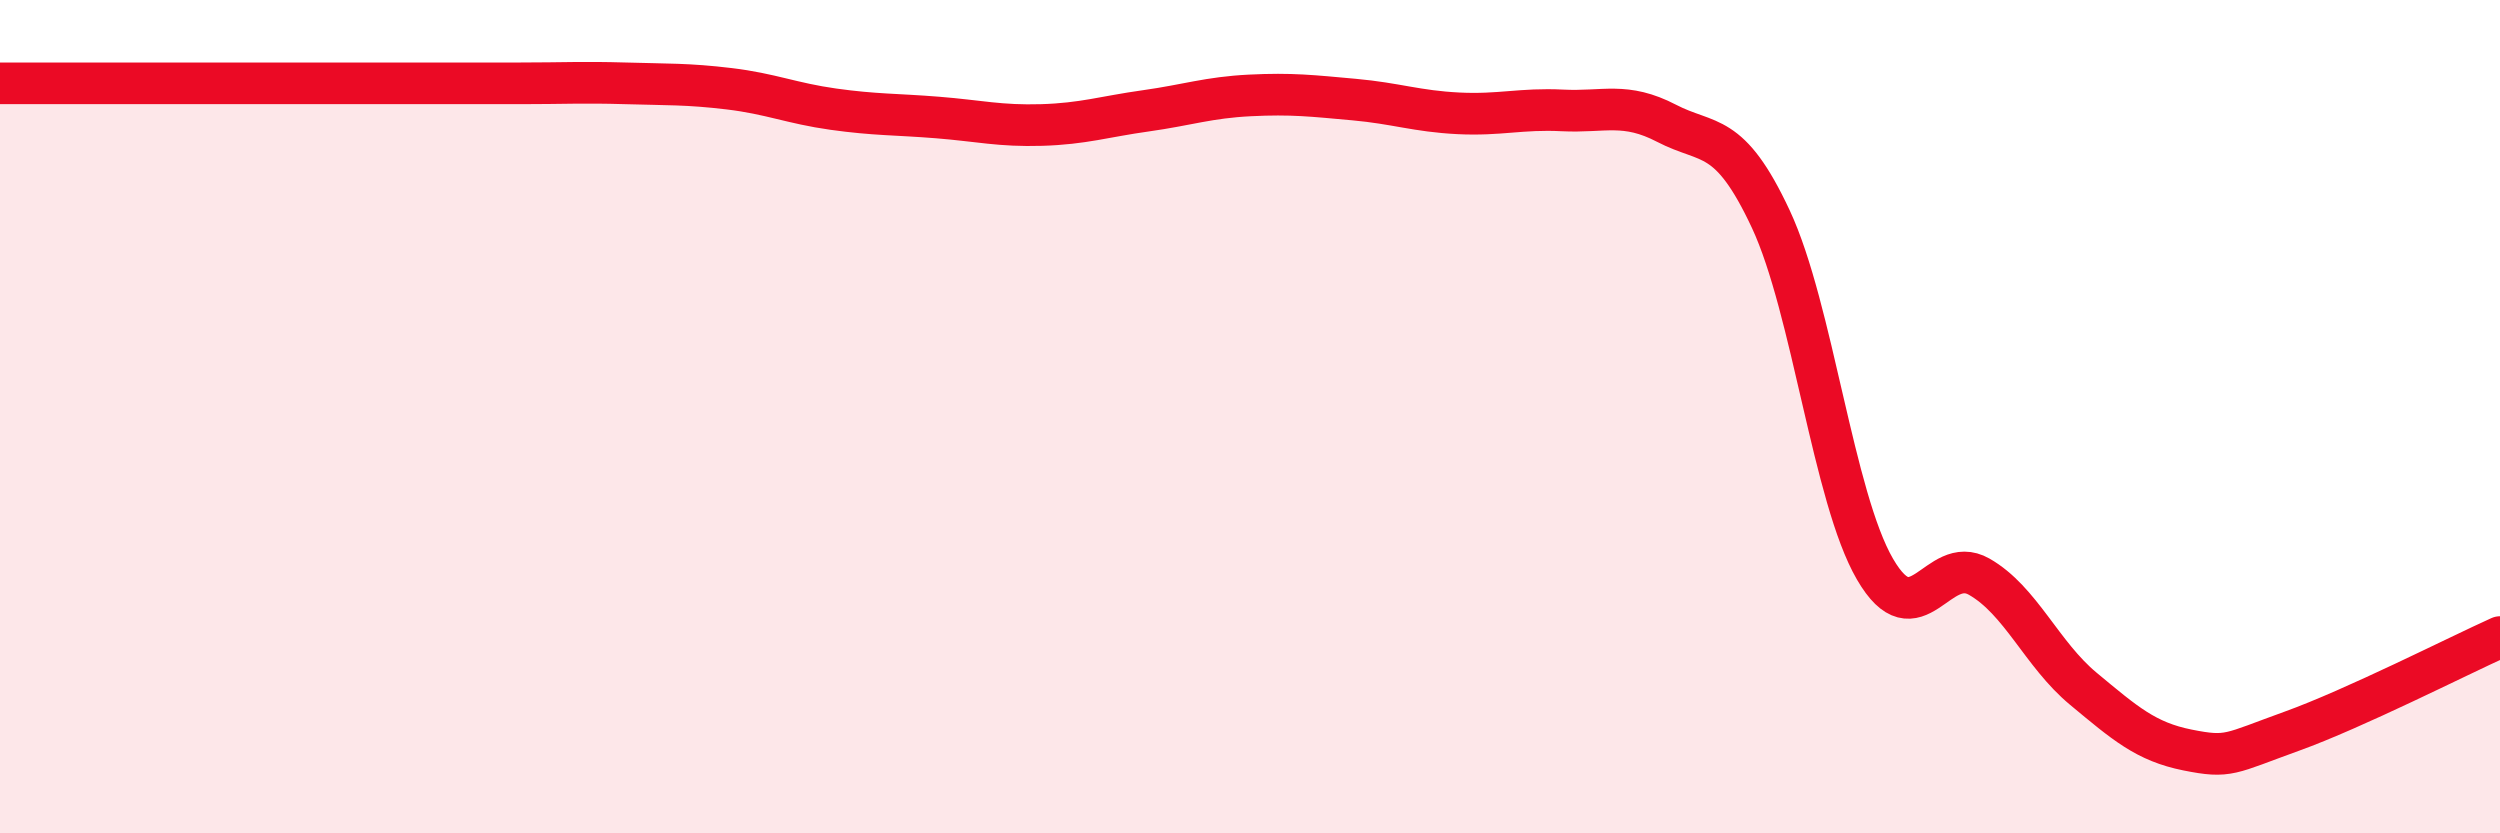
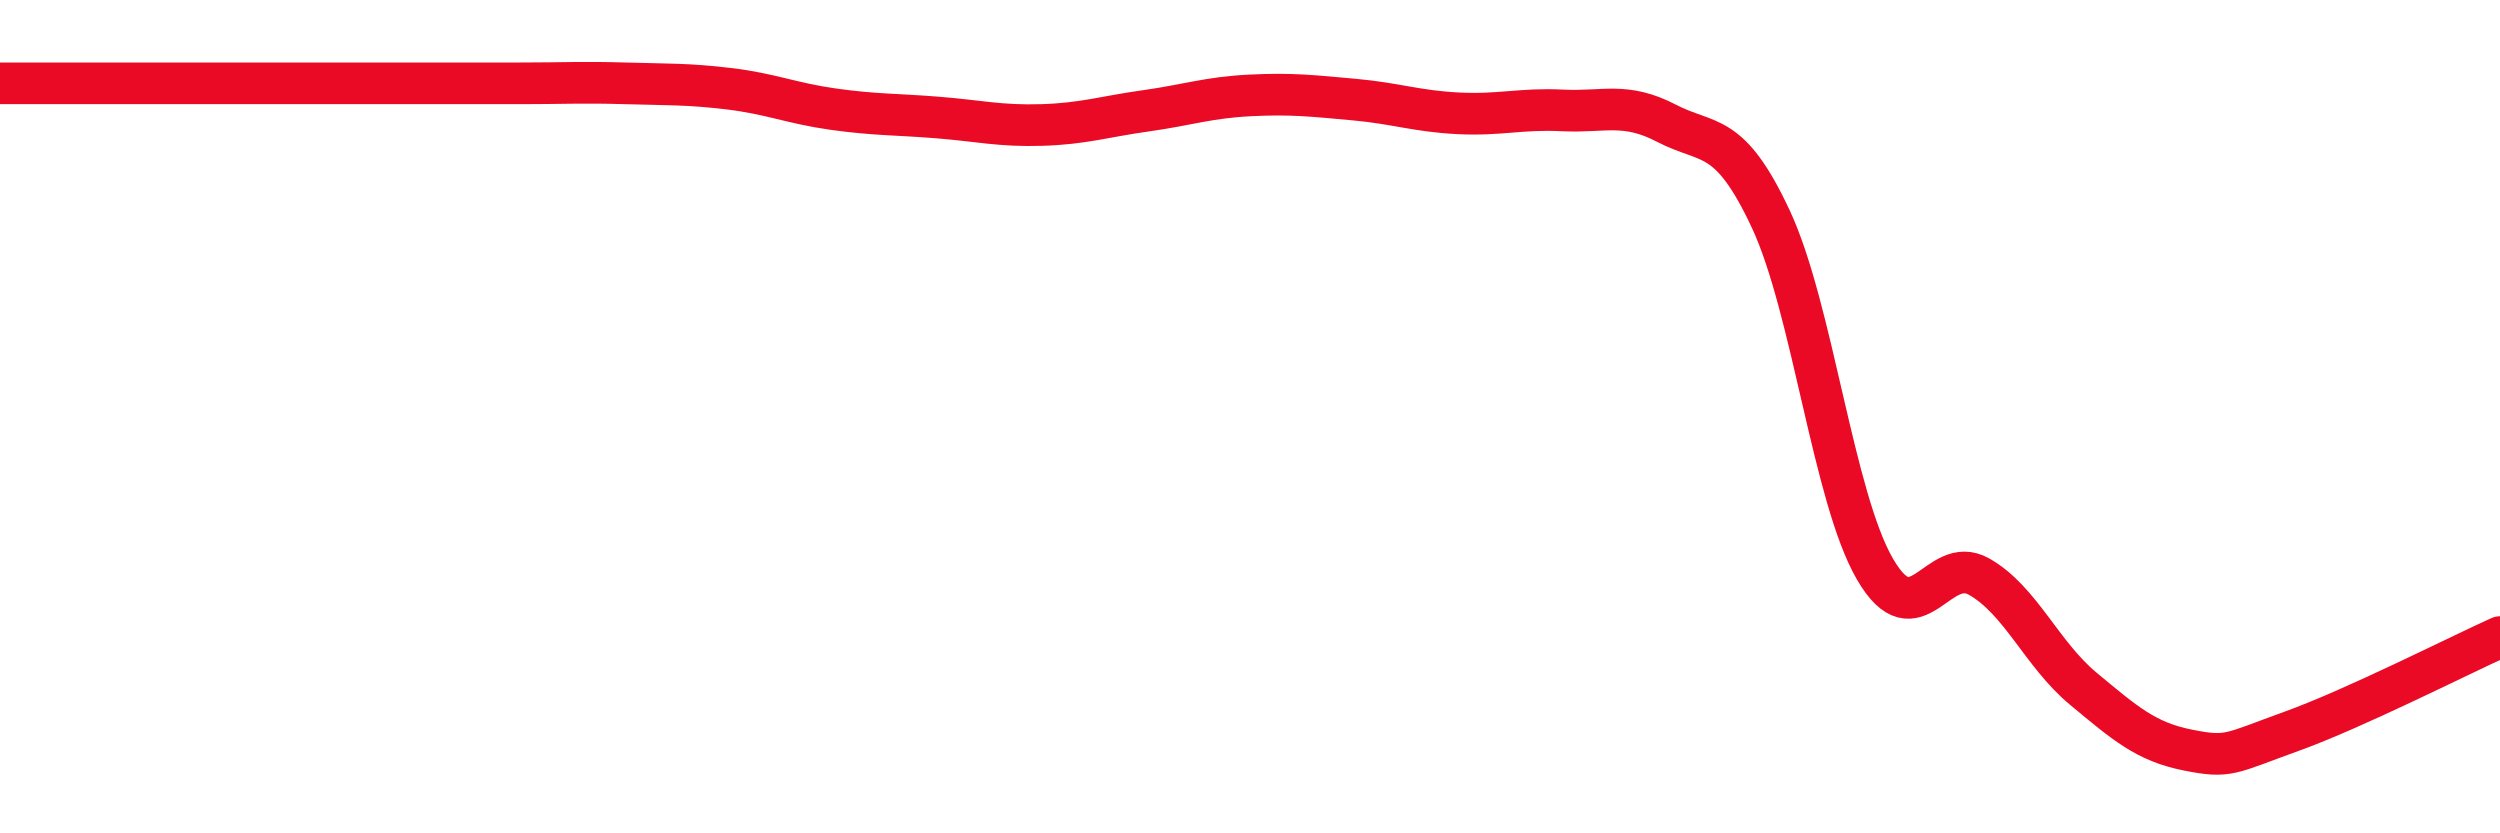
<svg xmlns="http://www.w3.org/2000/svg" width="60" height="20" viewBox="0 0 60 20">
-   <path d="M 0,2 C 0.5,2 1.5,2 2.5,2 C 3.5,2 4,2 5,2 C 6,2 6.5,2 7.5,2 C 8.5,2 9,2 10,2 C 11,2 11.5,2 12.5,2 C 13.5,2 14,1.97 15,2 C 16,2.03 16.5,2.01 17.5,2.13 C 18.5,2.25 19,2.48 20,2.62 C 21,2.76 21.5,2.74 22.5,2.82 C 23.5,2.9 24,3.03 25,3 C 26,2.97 26.5,2.8 27.5,2.66 C 28.5,2.52 29,2.34 30,2.29 C 31,2.24 31.5,2.3 32.5,2.39 C 33.5,2.48 34,2.67 35,2.72 C 36,2.77 36.5,2.6 37.5,2.65 C 38.5,2.7 39,2.44 40,2.96 C 41,3.48 41.5,3.12 42.5,5.26 C 43.5,7.4 44,11.94 45,13.66 C 46,15.38 46.5,13.27 47.5,13.84 C 48.5,14.41 49,15.7 50,16.53 C 51,17.36 51.5,17.8 52.5,18 C 53.5,18.2 53.5,18.09 55,17.55 C 56.5,17.01 59,15.74 60,15.29L60 20L0 20Z" fill="#EB0A25" opacity="0.1" stroke-linecap="round" stroke-linejoin="round" />
  <path d="M 0,2 C 0.5,2 1.5,2 2.5,2 C 3.5,2 4,2 5,2 C 6,2 6.5,2 7.5,2 C 8.5,2 9,2 10,2 C 11,2 11.5,2 12.5,2 C 13.5,2 14,1.97 15,2 C 16,2.03 16.5,2.01 17.5,2.13 C 18.5,2.25 19,2.48 20,2.62 C 21,2.76 21.5,2.74 22.5,2.82 C 23.5,2.9 24,3.03 25,3 C 26,2.97 26.5,2.8 27.5,2.66 C 28.5,2.52 29,2.34 30,2.29 C 31,2.24 31.5,2.3 32.5,2.39 C 33.5,2.48 34,2.67 35,2.72 C 36,2.77 36.5,2.6 37.5,2.65 C 38.5,2.7 39,2.44 40,2.96 C 41,3.48 41.5,3.12 42.5,5.26 C 43.5,7.4 44,11.94 45,13.66 C 46,15.38 46.5,13.27 47.5,13.84 C 48.5,14.41 49,15.7 50,16.53 C 51,17.36 51.5,17.8 52.5,18 C 53.5,18.2 53.5,18.09 55,17.55 C 56.5,17.01 59,15.74 60,15.29" stroke="#EB0A25" stroke-width="1" fill="none" stroke-linecap="round" stroke-linejoin="round" />
</svg>